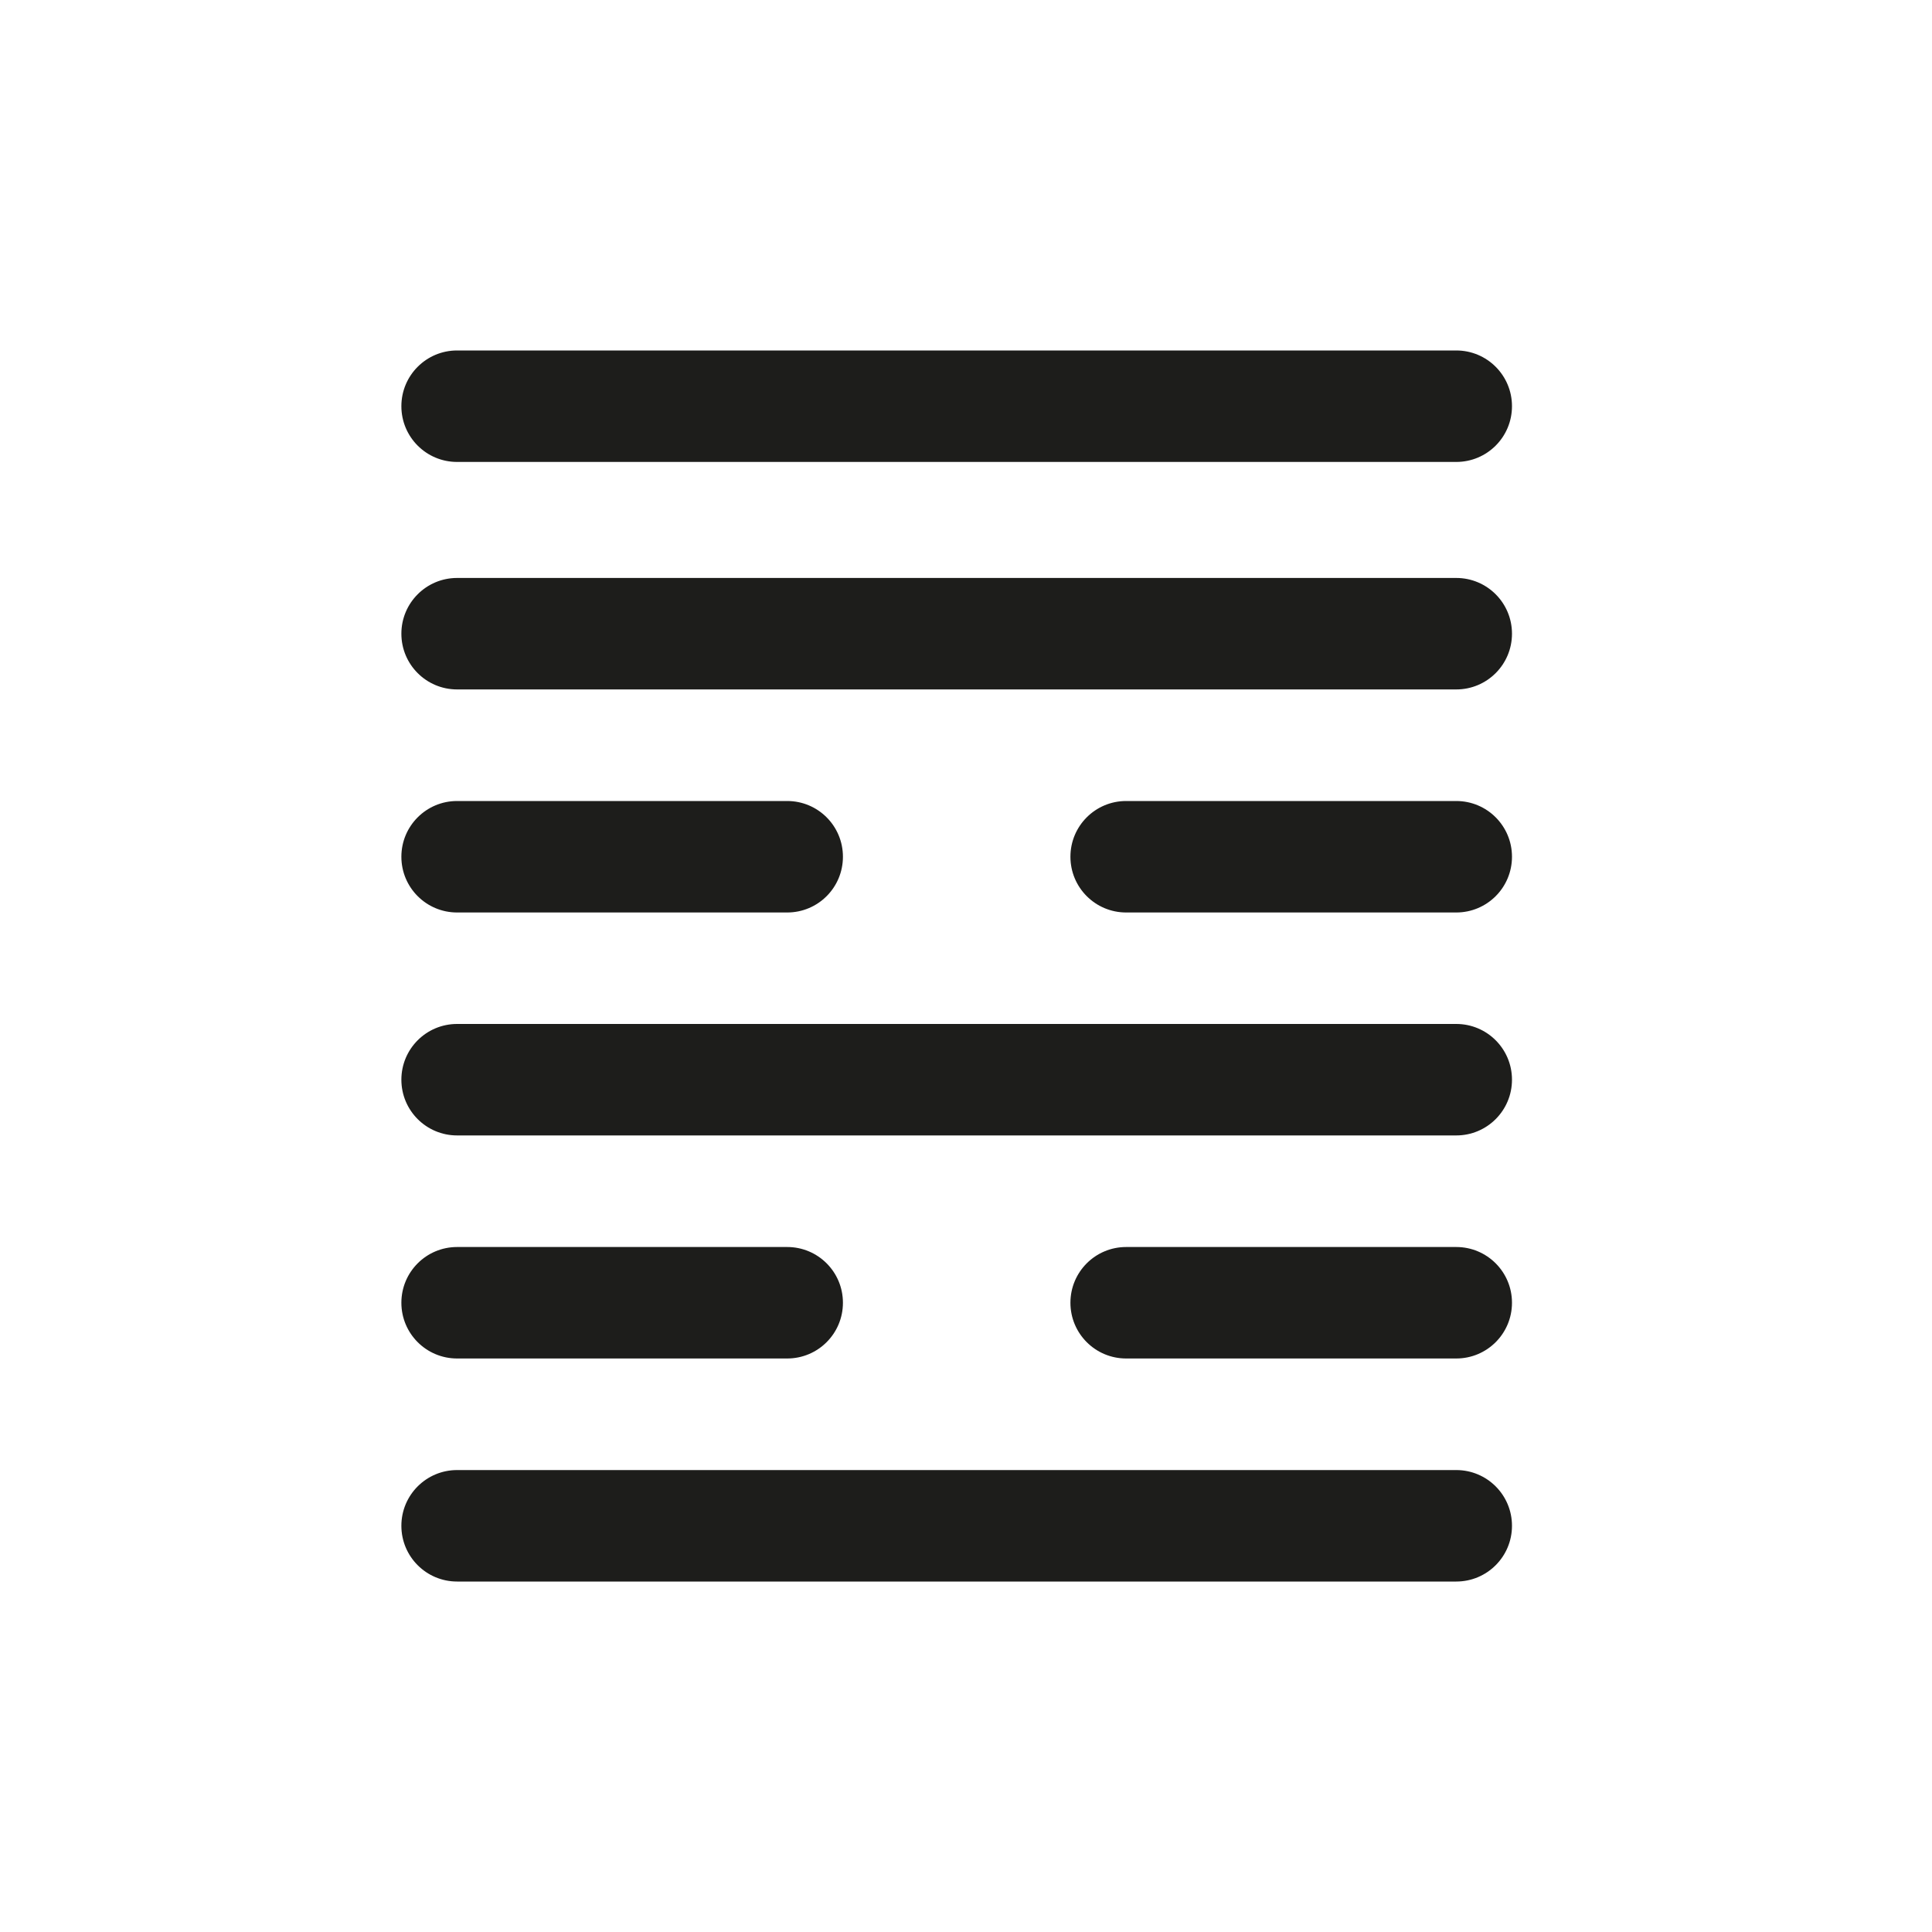
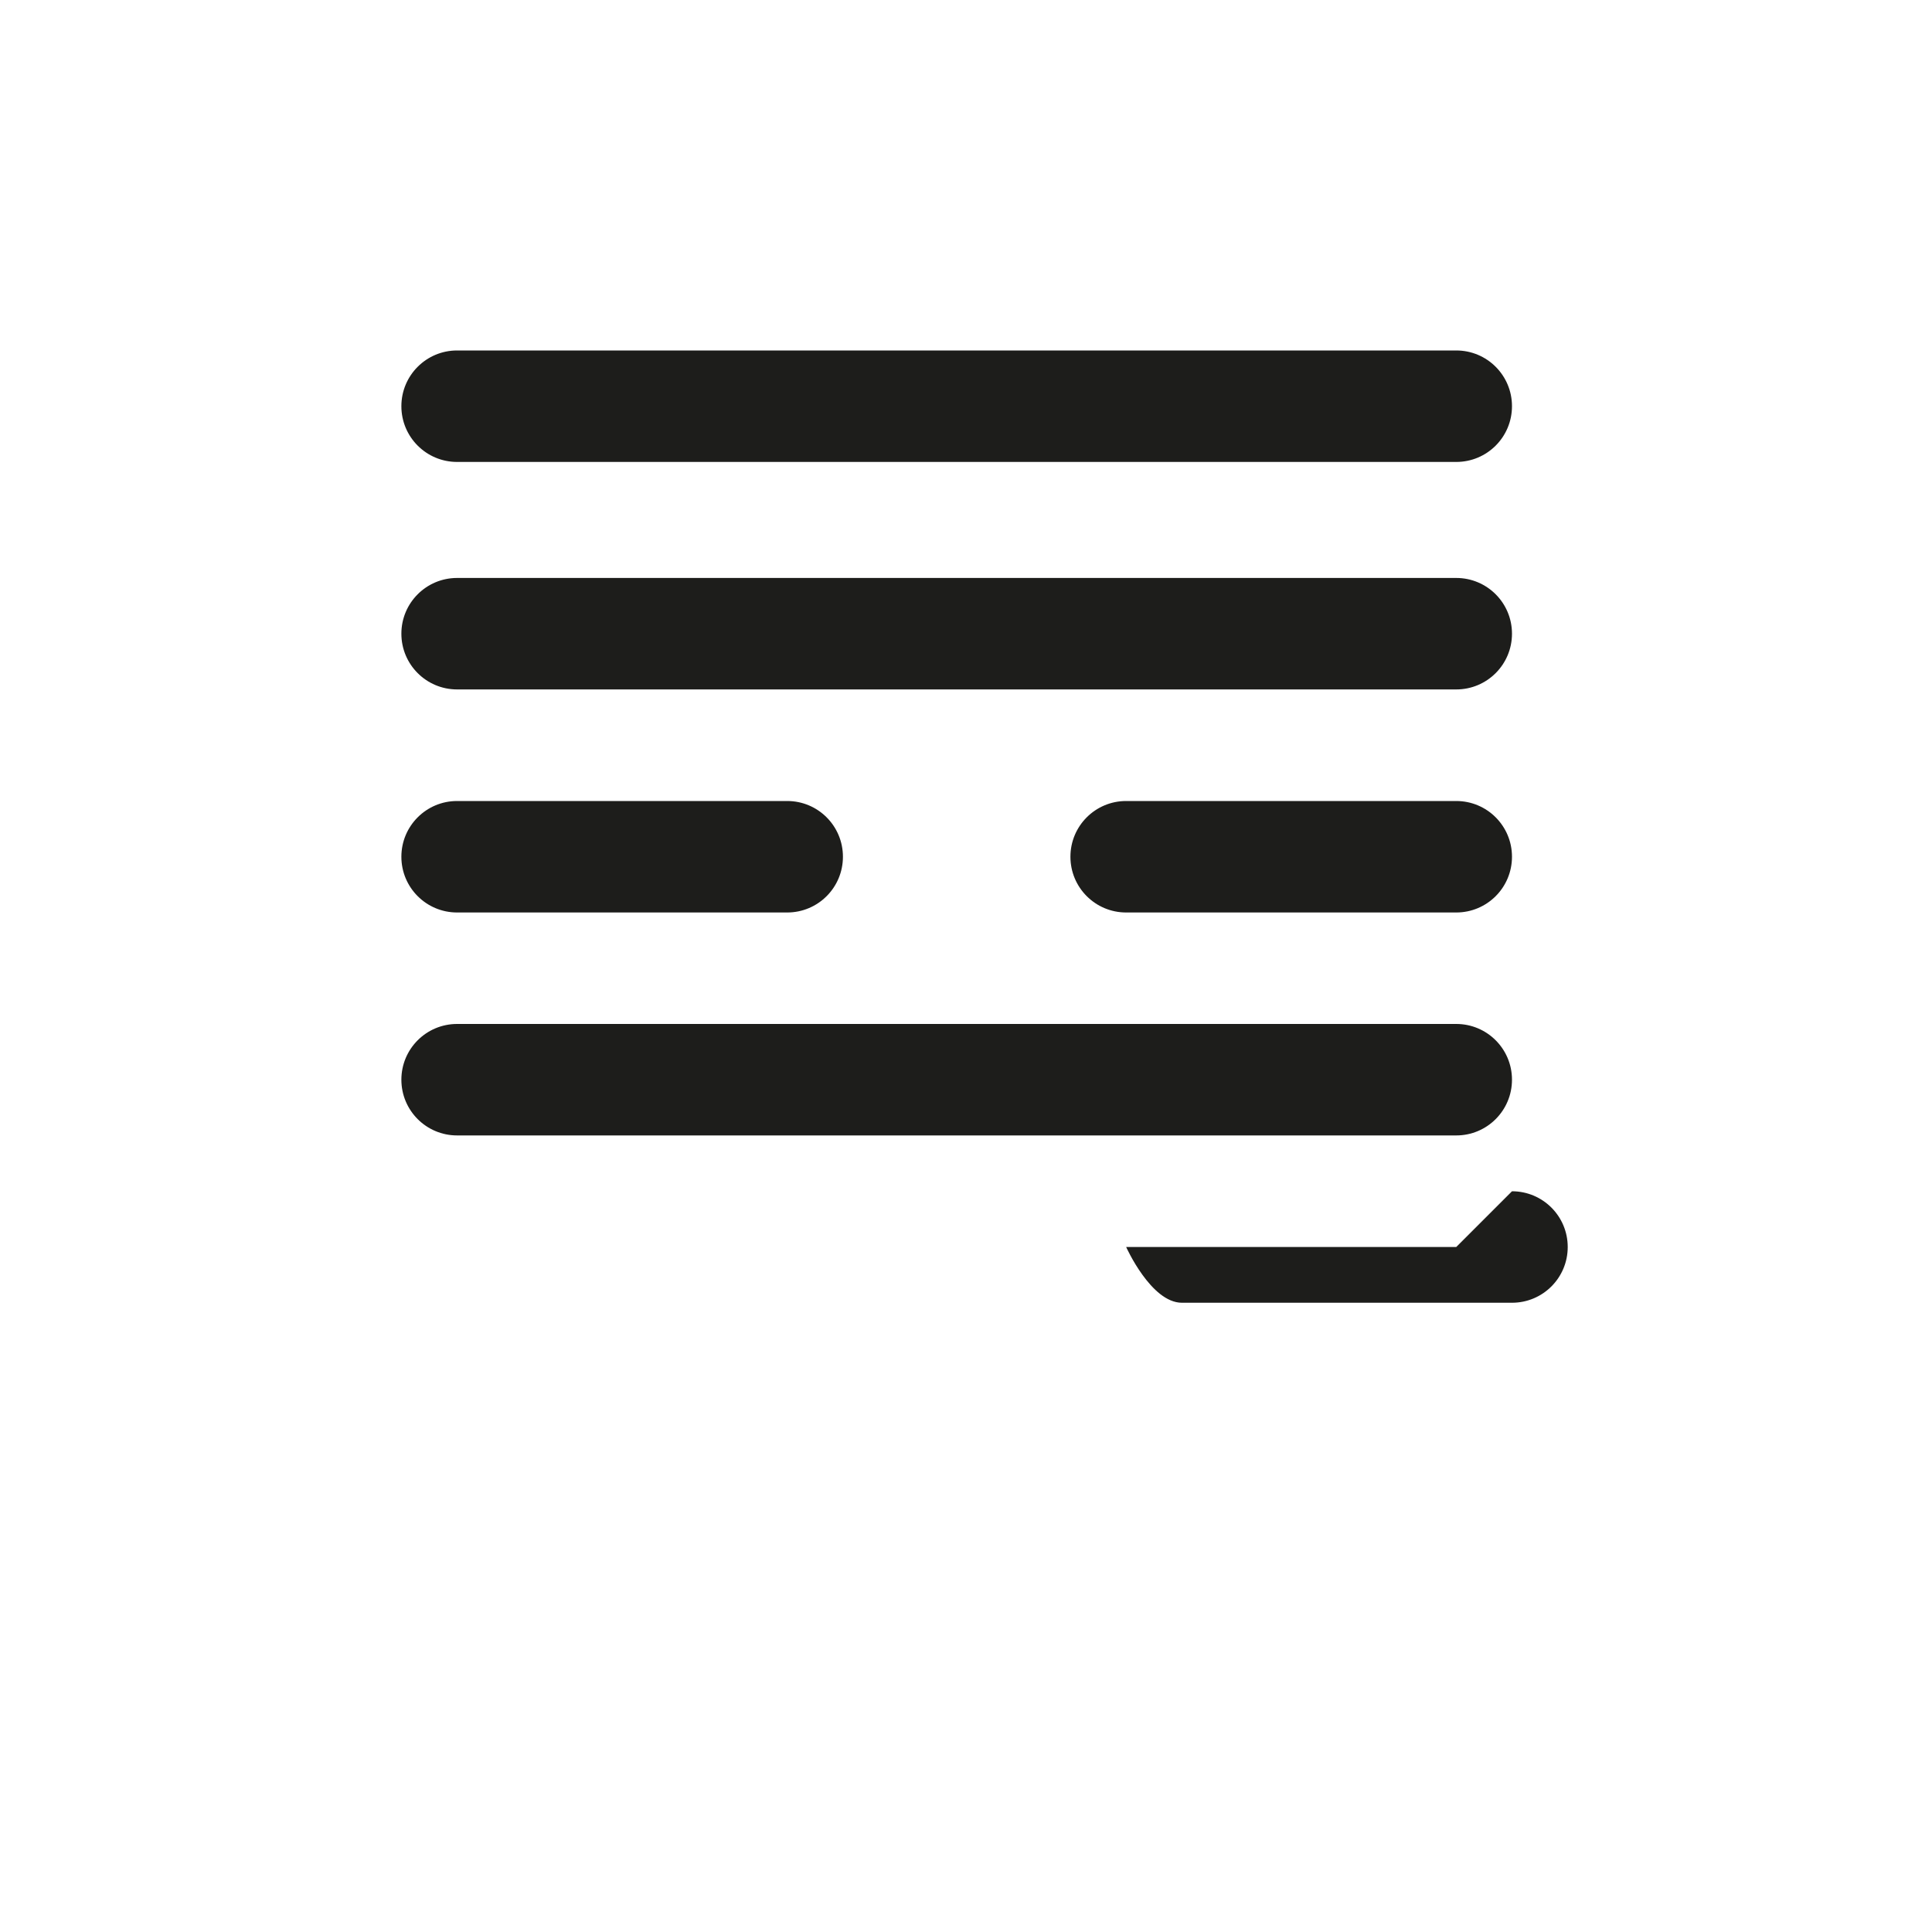
<svg xmlns="http://www.w3.org/2000/svg" id="Capa_1" viewBox="0 0 200 200">
  <defs>
    <style>.cls-1{fill:#1d1d1b;}</style>
  </defs>
  <path class="cls-1" d="M47.32,47.82h103.43c3.19,0,5.77-2.58,5.77-5.77s-2.58-5.77-5.77-5.77H47.32c-3.19,0-5.77,2.58-5.77,5.77s2.58,5.77,5.77,5.77Z" />
  <path class="cls-1" d="M150.75,59.83H47.32c-3.19,0-5.77,2.58-5.77,5.77s2.58,5.77,5.77,5.77h103.43c3.19,0,5.77-2.58,5.77-5.77s-2.58-5.77-5.77-5.77Z" />
  <path class="cls-1" d="M47.32,94.46h34.17c3.19,0,5.77-2.58,5.77-5.77s-2.58-5.77-5.77-5.77H47.32c-3.19,0-5.77,2.58-5.77,5.77s2.58,5.77,5.77,5.77Z" />
  <path class="cls-1" d="M150.75,82.92h-34.17c-3.19,0-5.77,2.58-5.77,5.77s2.58,5.77,5.77,5.77h34.17c3.19,0,5.77-2.58,5.77-5.77s-2.58-5.77-5.77-5.77Z" />
  <path class="cls-1" d="M150.75,106H47.32c-3.19,0-5.77,2.58-5.77,5.77s2.58,5.77,5.77,5.77h103.43c3.19,0,5.77-2.58,5.77-5.77s-2.58-5.77-5.77-5.77Z" />
-   <path class="cls-1" d="M47.32,140.63h34.17c3.19,0,5.77-2.58,5.77-5.77s-2.58-5.77-5.77-5.77H47.32c-3.19,0-5.77,2.58-5.77,5.77s2.58,5.77,5.77,5.77Z" />
-   <path class="cls-1" d="M150.75,129.09h-34.17c-3.19,0-5.77,2.58-5.77,5.77s2.58,5.77,5.77,5.77h34.17c3.19,0,5.77-2.58,5.77-5.77s-2.58-5.77-5.77-5.77Z" />
-   <path class="cls-1" d="M150.75,152.18H47.32c-3.19,0-5.77,2.58-5.77,5.77s2.58,5.77,5.77,5.77h103.43c3.19,0,5.77-2.58,5.77-5.77s-2.58-5.77-5.77-5.77Z" />
+   <path class="cls-1" d="M150.75,129.09h-34.17s2.58,5.77,5.77,5.77h34.17c3.19,0,5.77-2.58,5.77-5.77s-2.58-5.77-5.77-5.77Z" />
</svg>